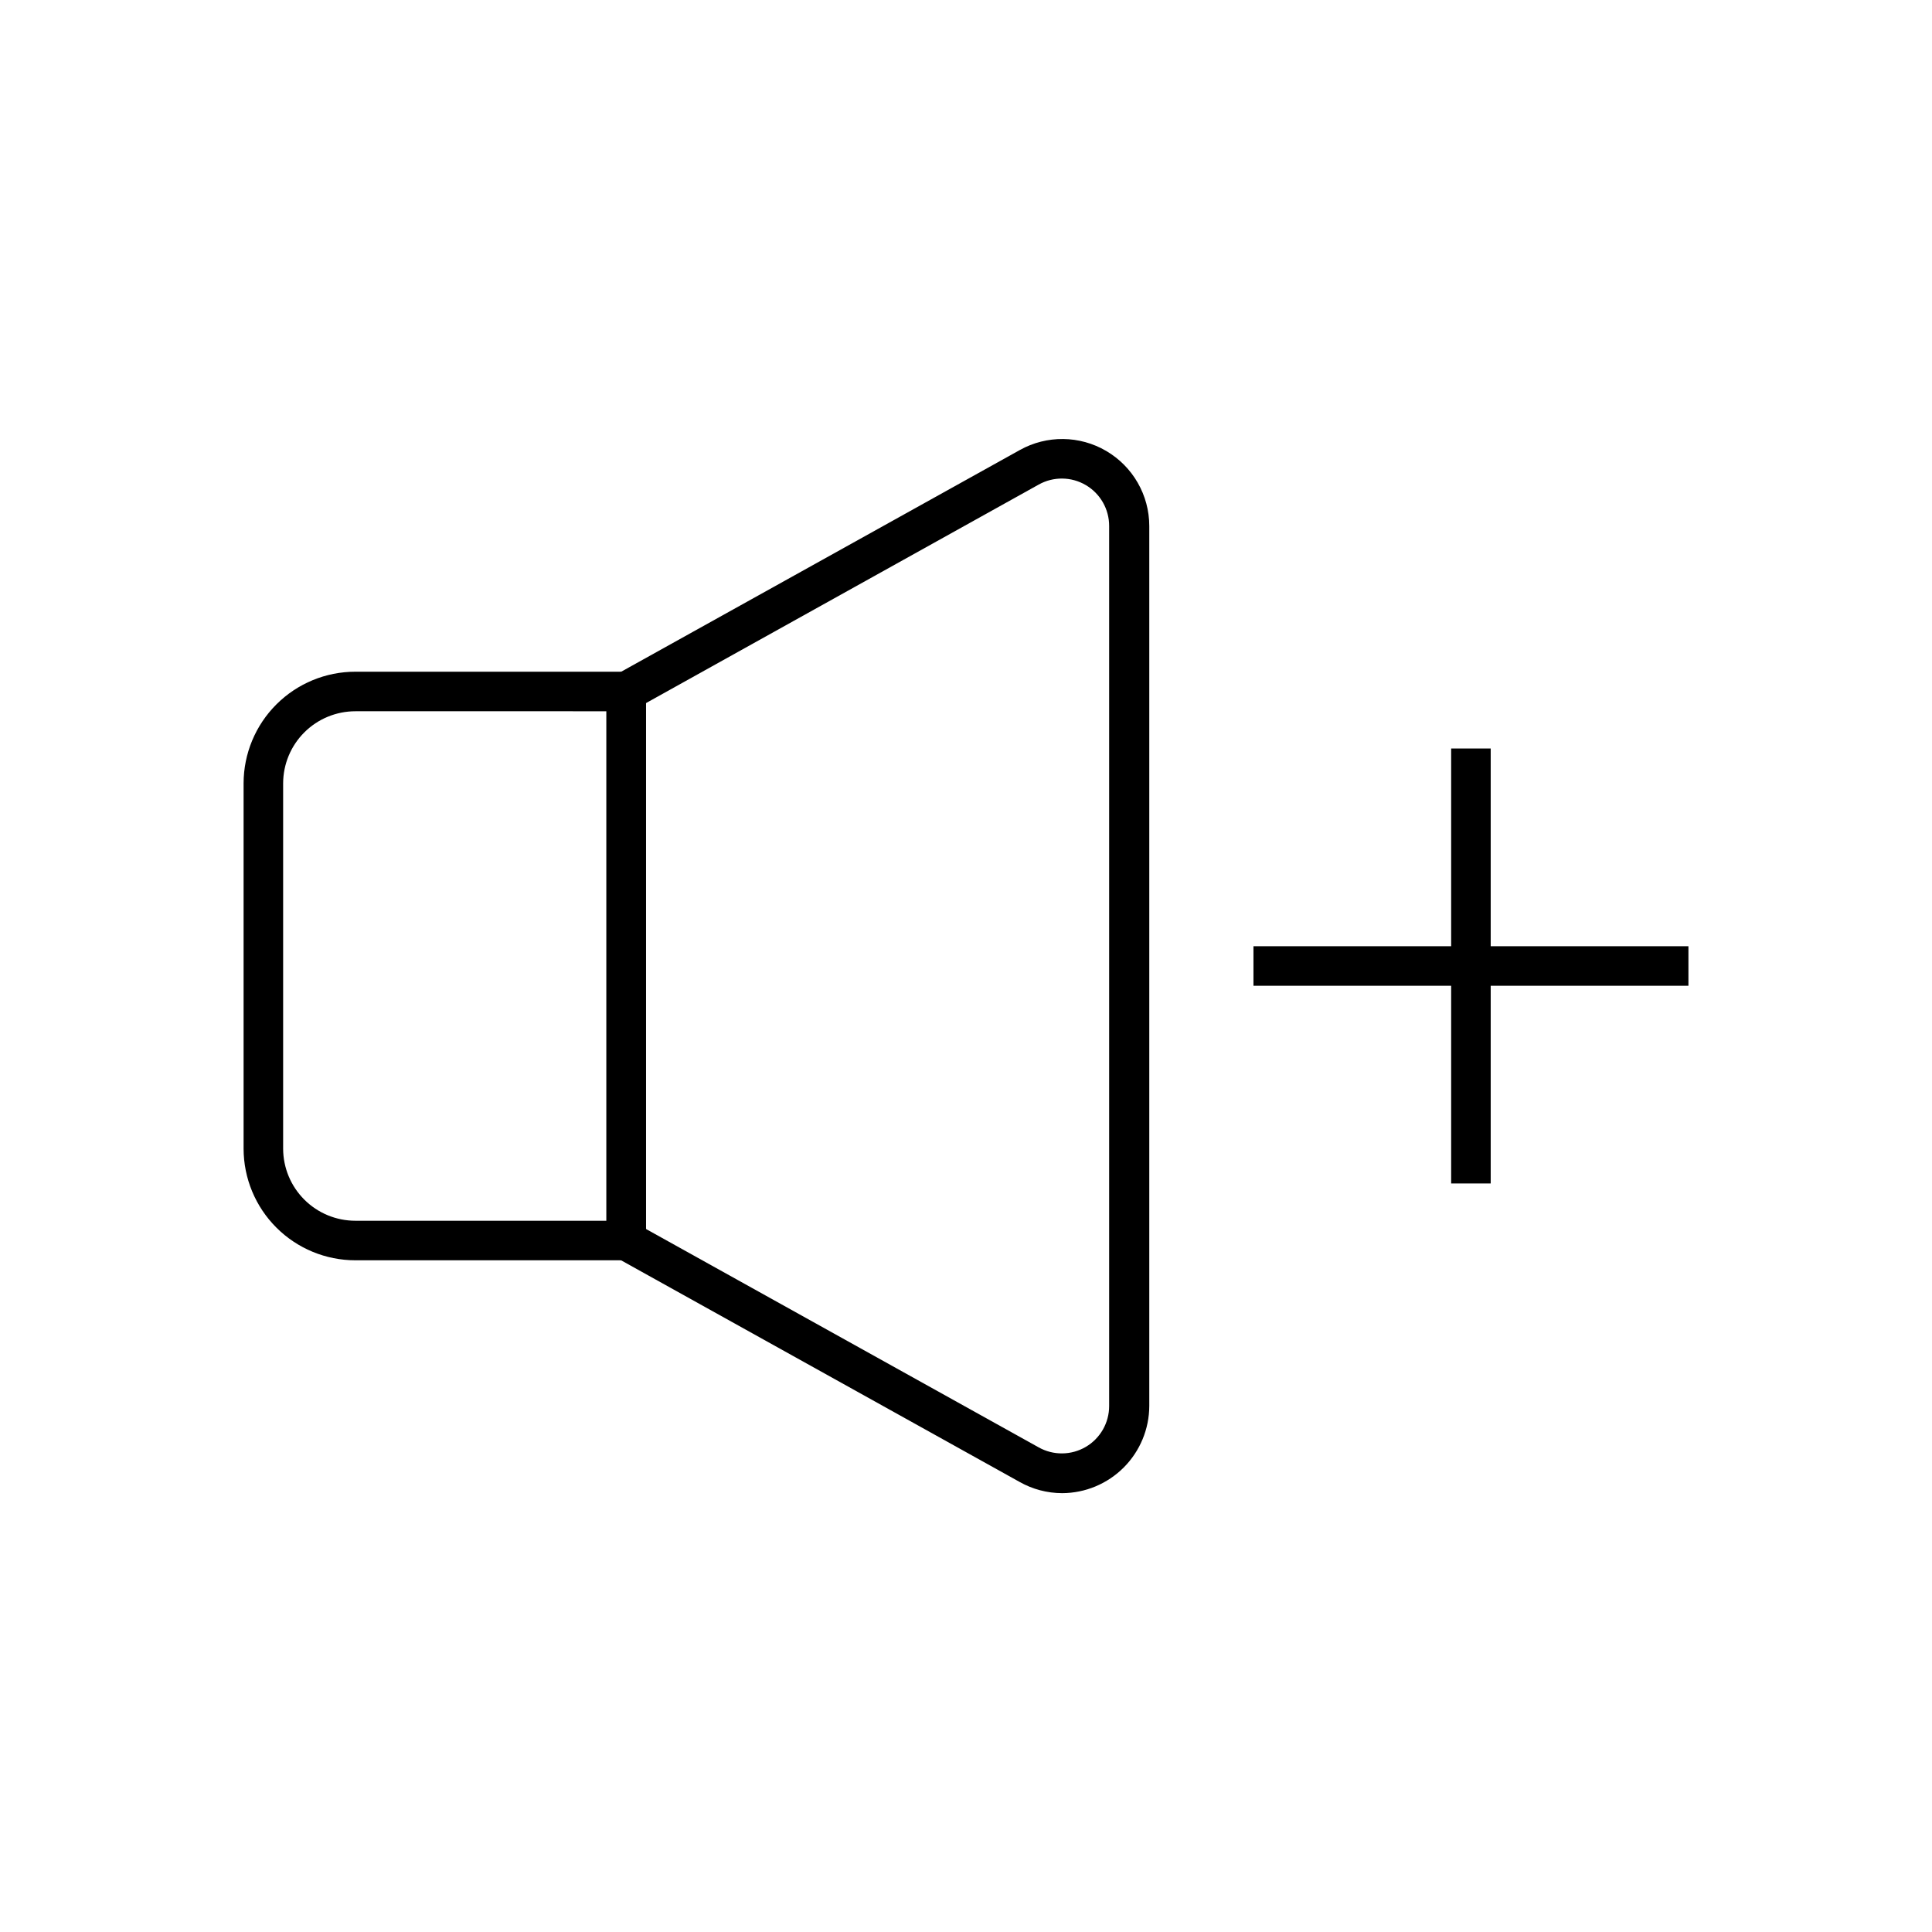
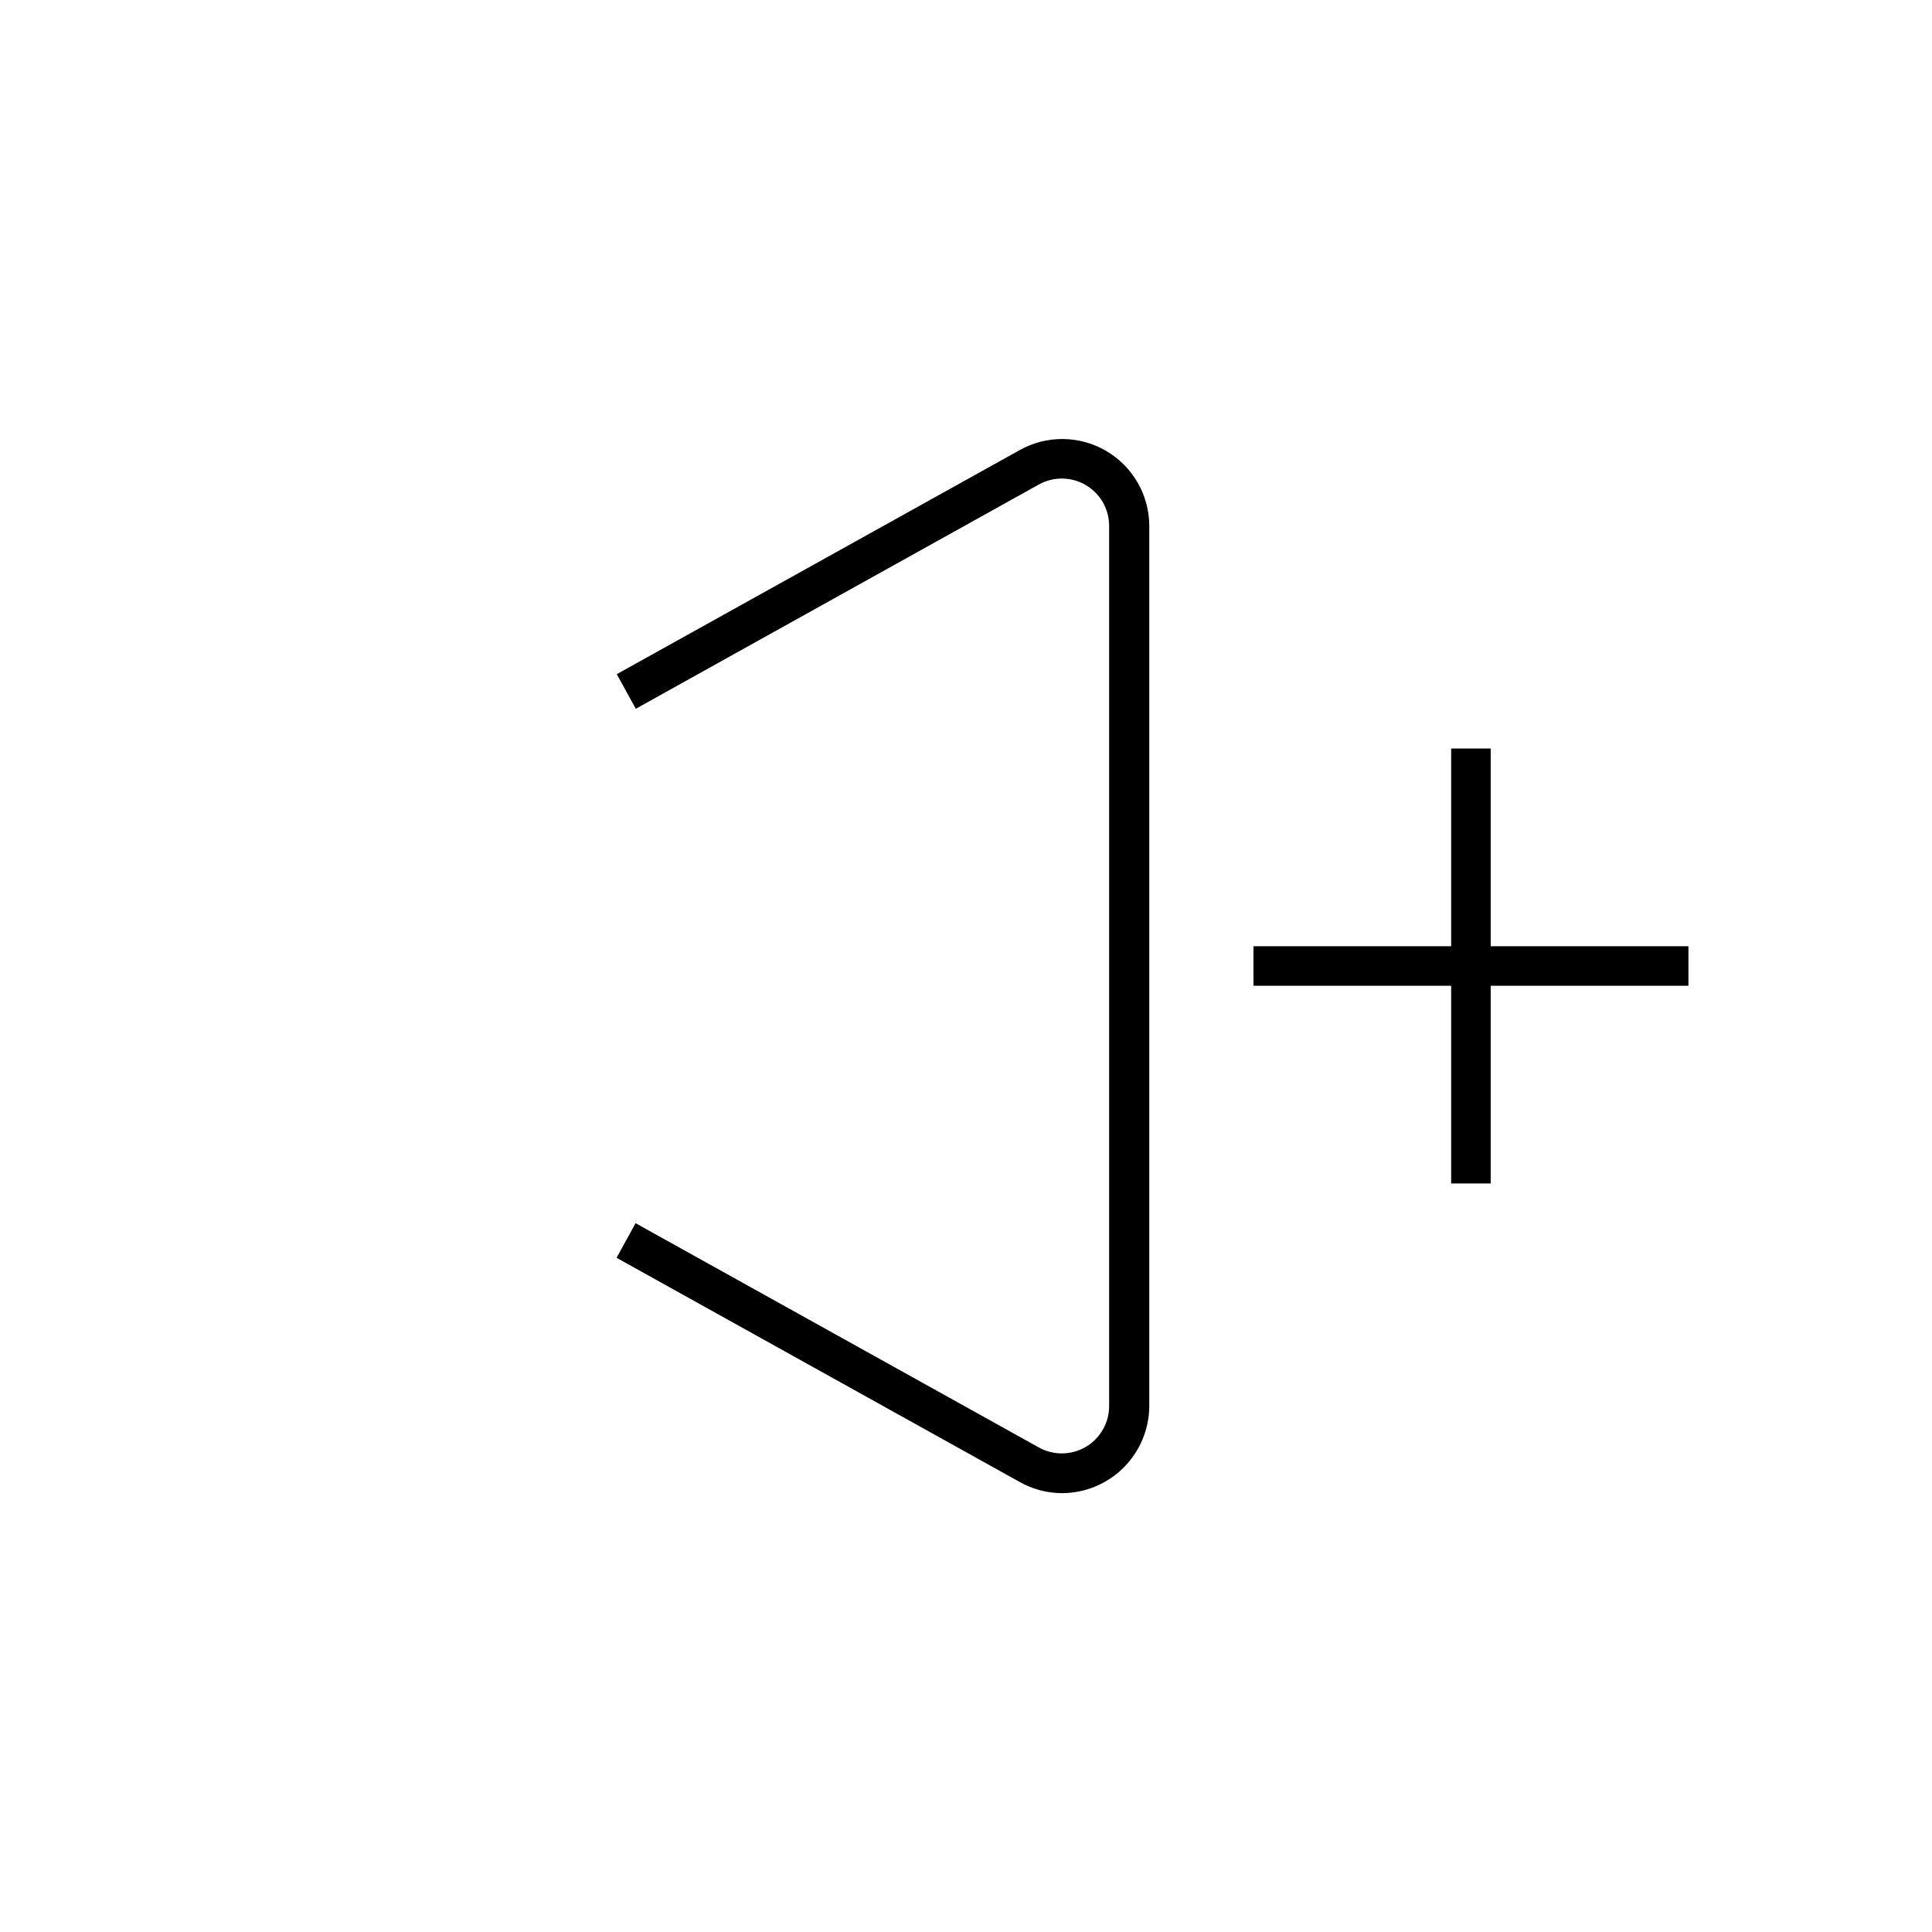
<svg xmlns="http://www.w3.org/2000/svg" fill="#000000" width="800px" height="800px" version="1.1" viewBox="144 144 512 512">
  <g>
-     <path d="m315.21 477.99h-77.031c-7.848 0-15.375-3.113-20.93-8.66-5.555-5.543-8.684-13.066-8.695-20.914v-96.832c0.012-7.848 3.141-15.371 8.695-20.914 5.555-5.547 13.082-8.66 20.93-8.66h77.031zm-77.031-145.5c-5.07 0-9.93 2.012-13.52 5.59s-5.613 8.434-5.625 13.504v96.832c0.012 5.07 2.035 9.926 5.625 13.504 3.59 3.582 8.449 5.59 13.52 5.59h66.504v-135.02z" />
    <path d="m425.44 539.7c-3.938-0.012-7.809-1.035-11.234-2.973l-106.81-59.398 5.039-9.168 106.81 59.398h-0.004c3.894 2.188 8.656 2.141 12.504-0.121 3.848-2.262 6.207-6.398 6.188-10.863v-233.16c0.02-4.465-2.34-8.602-6.188-10.863-3.848-2.262-8.609-2.309-12.504-0.121l-106.75 59.398-5.039-9.168 106.81-59.398c7.144-3.984 15.867-3.887 22.918 0.258 7.055 4.144 11.391 11.711 11.391 19.895v233.16c-0.016 6.121-2.449 11.988-6.769 16.32-4.324 4.332-10.184 6.781-16.305 6.805z" />
    <path d="m476.18 394.76h115.27v10.48h-115.27z" />
    <path d="m528.57 342.36h10.48v115.27h-10.48z" />
  </g>
</svg>